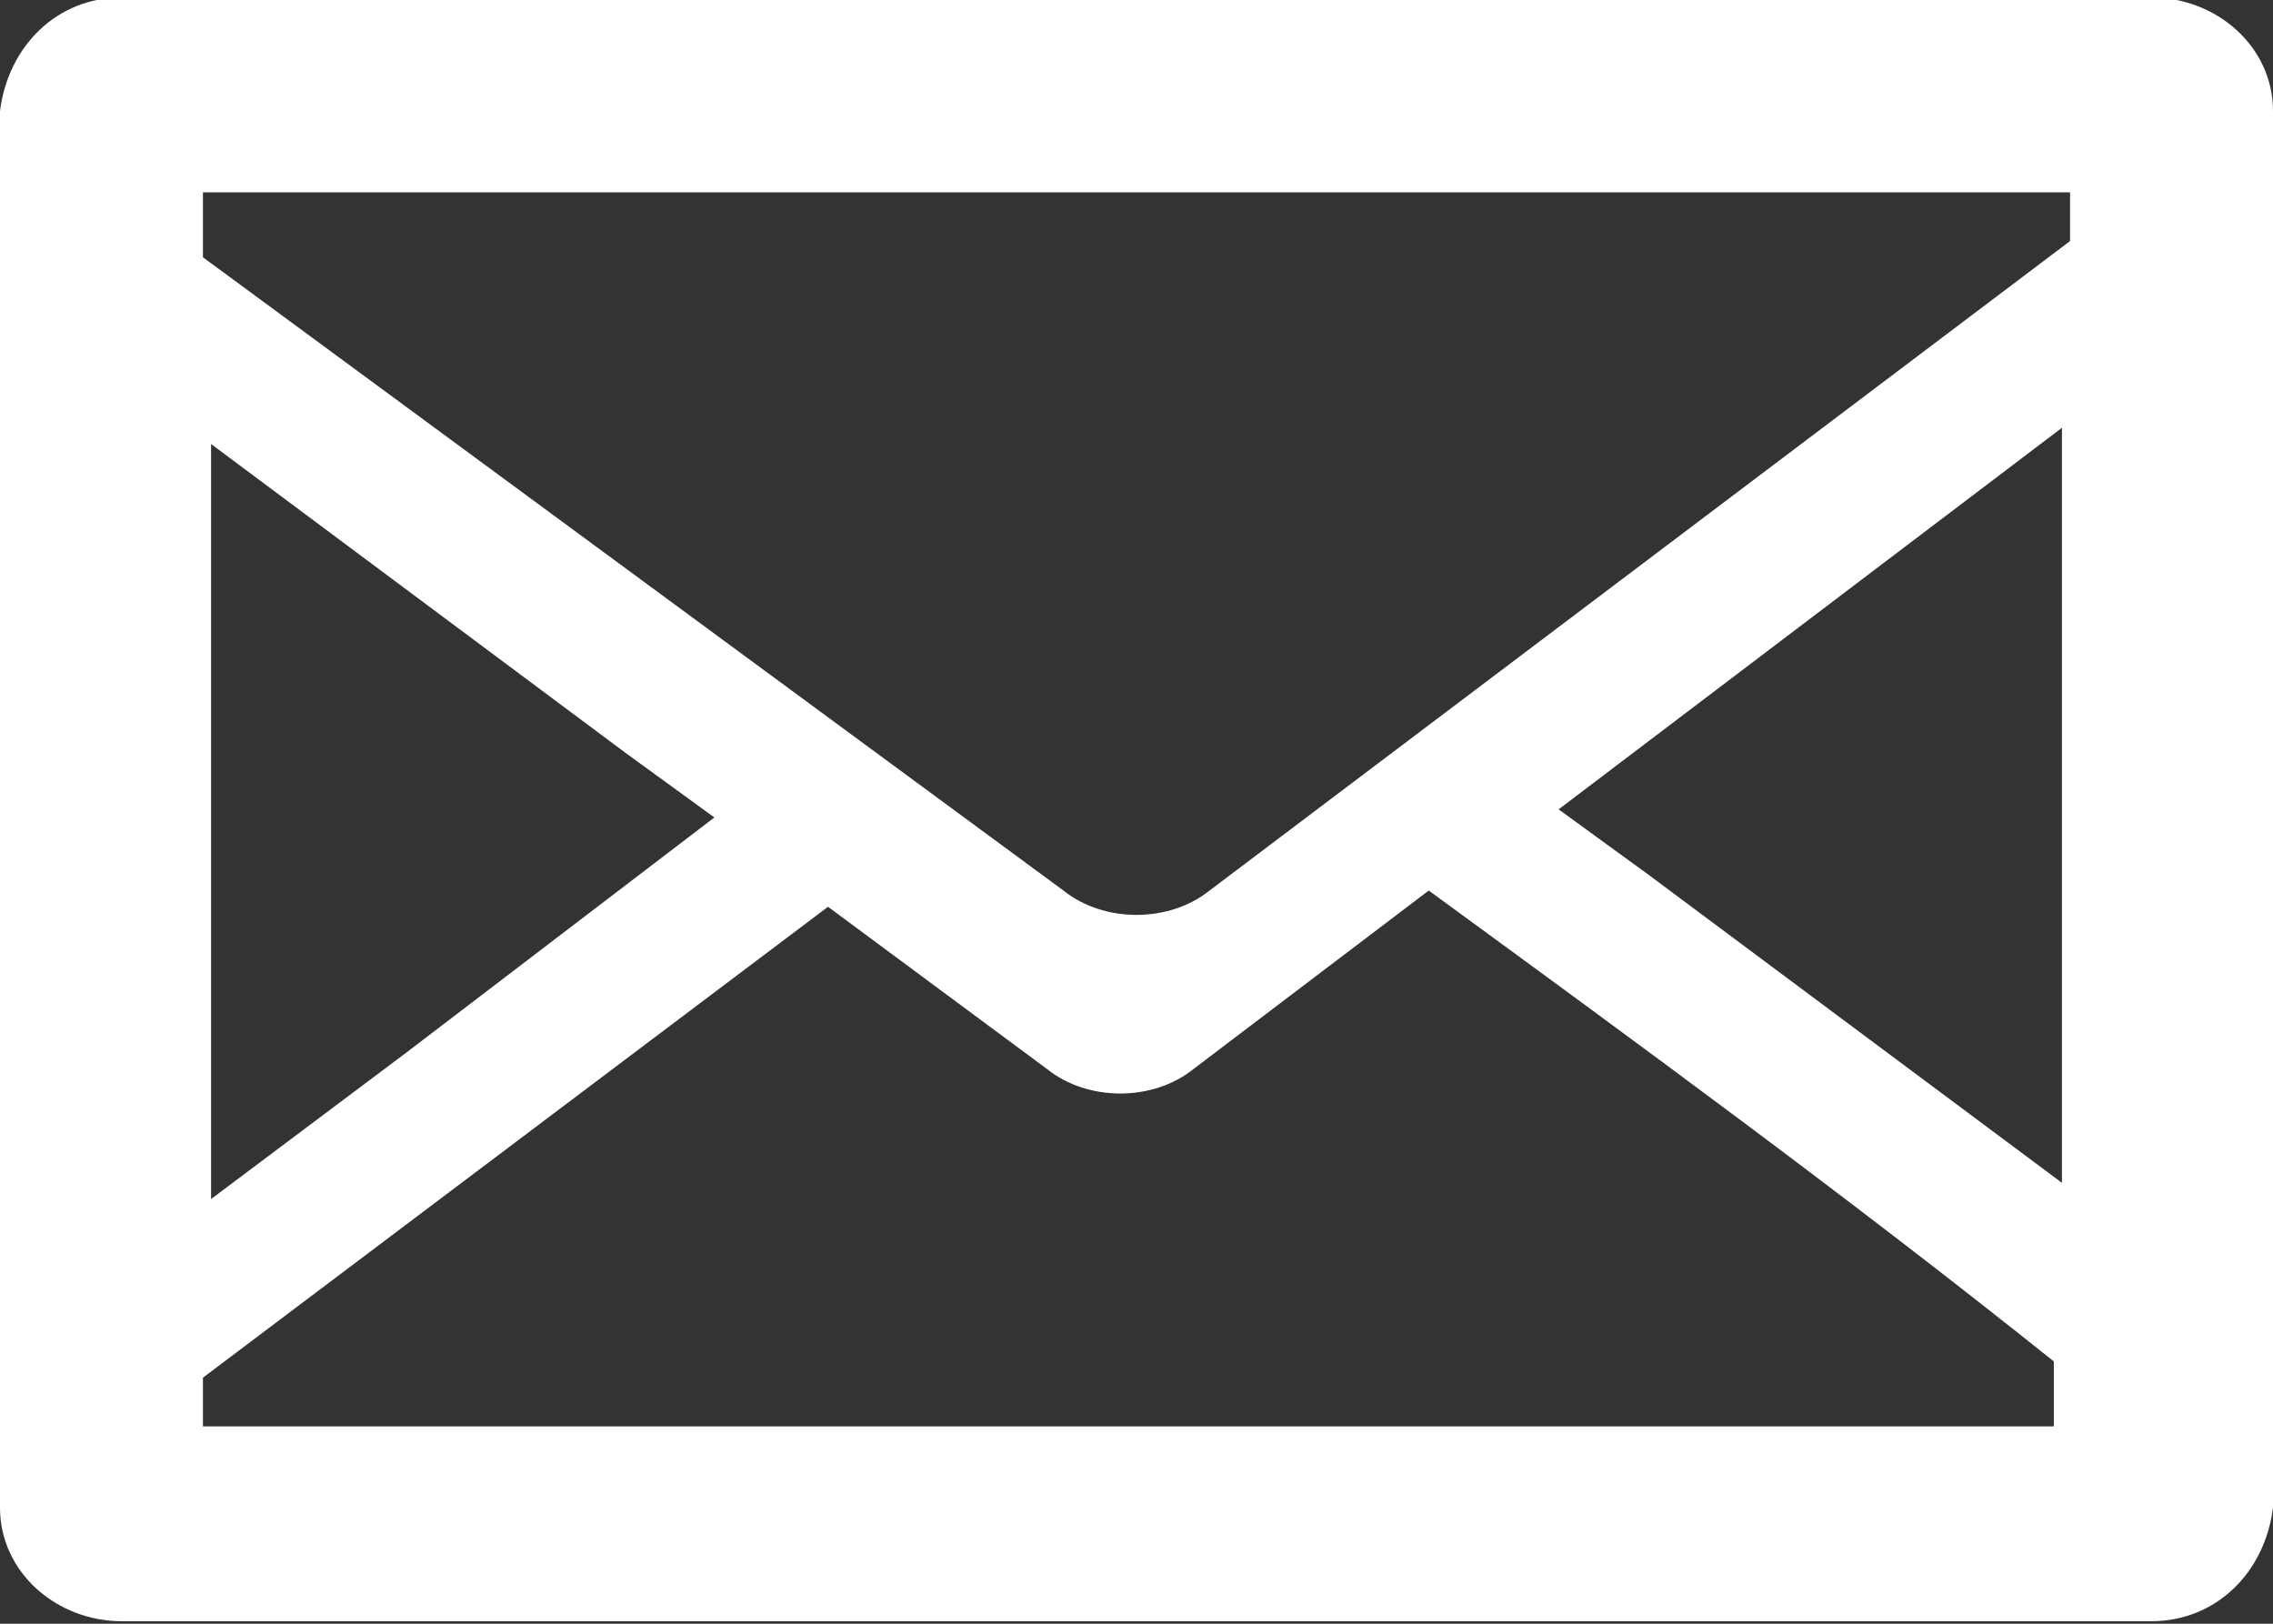
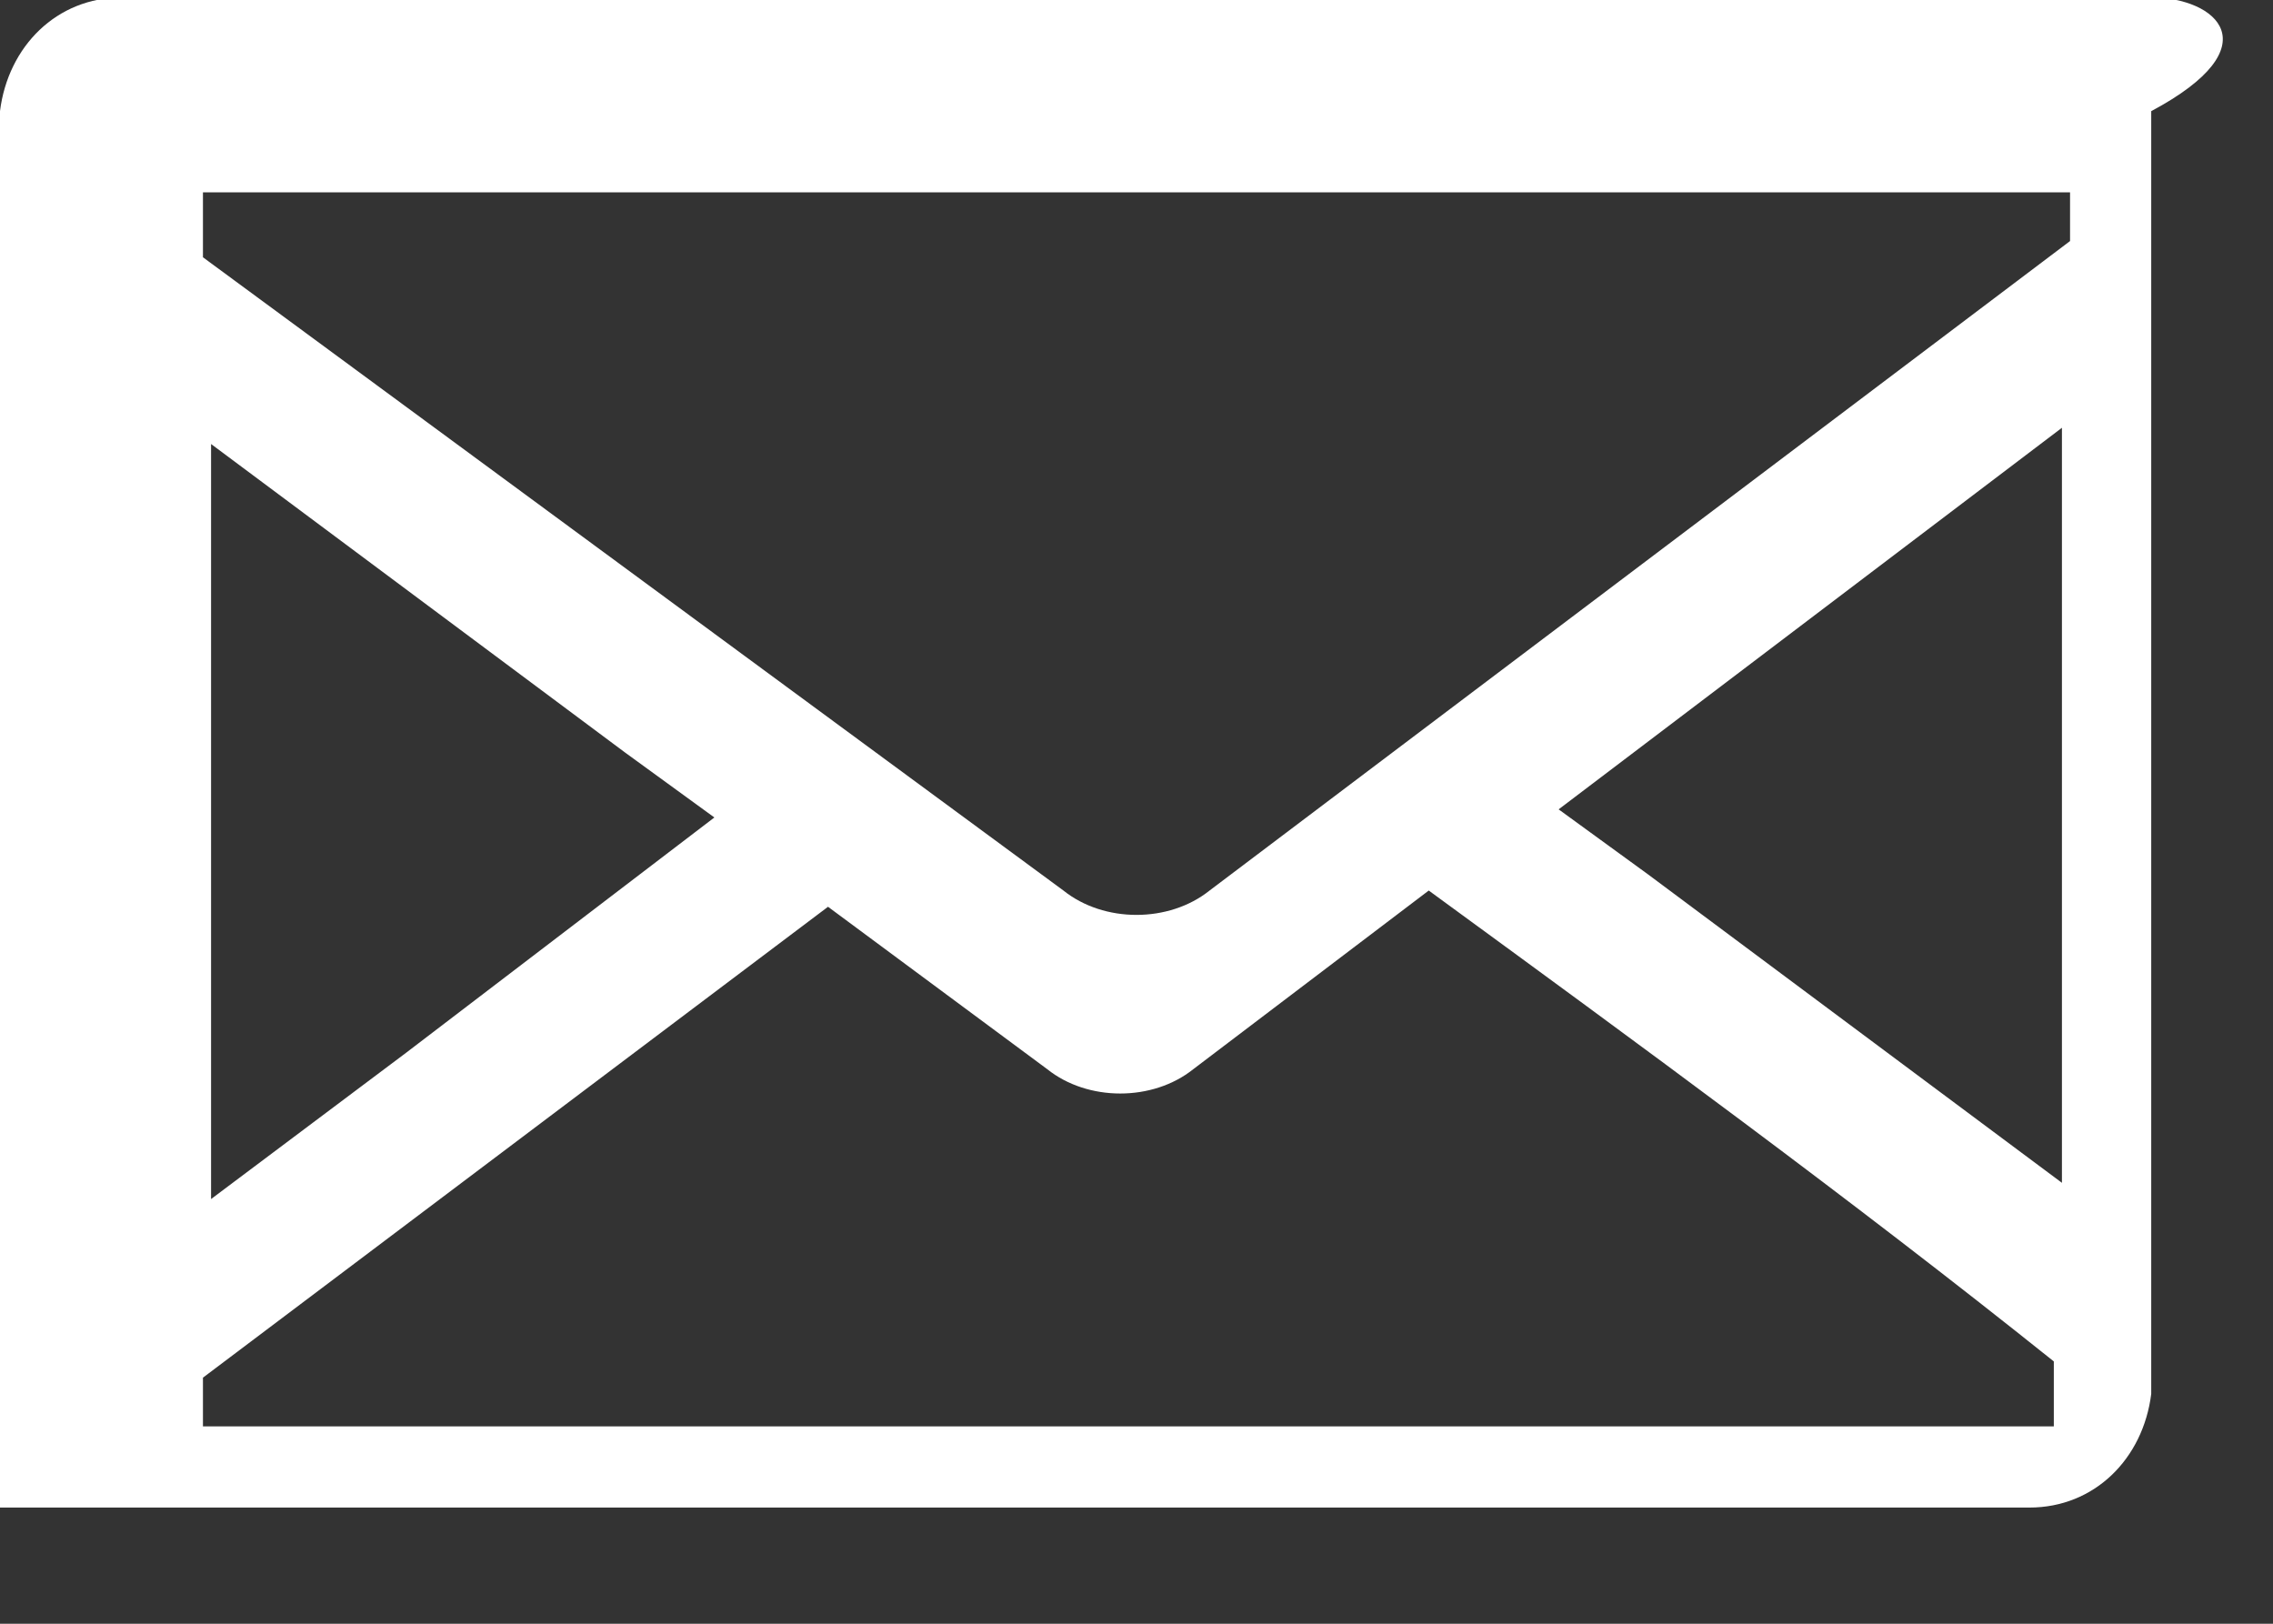
<svg xmlns="http://www.w3.org/2000/svg" version="1.1" id="レイヤー_1" x="0px" y="0px" viewBox="0 0 28 20" style="enable-background:new 0 0 28 20;" xml:space="preserve">
  <rect x="0" y="0" width="28" height="20" fill="#333333" stroke="none" />
  <style type="text/css">
	.st0{fill:#FFFFFF;}
</style>
  <g id="グループ_24" transform="translate(0 -60.131)">
-     <path id="パス_822" class="st0" d="M26.5,60.1h-25c-0.8,0-1.4,0.6-1.5,1.4v17.2c0,0.8,0.7,1.4,1.5,1.4h25c0.8,0,1.4-0.6,1.5-1.4   V61.5C28,60.7,27.3,60.1,26.5,60.1z M2.5,77.1l7.7-5.8l2.7,2c0.5,0.4,1.3,0.4,1.8,0l2.9-2.2c2.6,1.9,5.2,3.8,7.7,5.8v0.8H2.5V77.1z    M25.4,74.7l-5.1-3.8l-1.1-0.8l6.2-4.7v5.7L25.4,74.7z M25.5,62.5v0.6l-10.6,8c-0.5,0.4-1.3,0.4-1.8,0L2.5,63.3v-0.8L25.5,62.5   L25.5,62.5z M8.8,70.2l-3.8,2.9l-2.4,1.8v-9.3l5.1,3.8L8.8,70.2z" />
+     <path id="パス_822" class="st0" d="M26.5,60.1h-25c-0.8,0-1.4,0.6-1.5,1.4v17.2h25c0.8,0,1.4-0.6,1.5-1.4   V61.5C28,60.7,27.3,60.1,26.5,60.1z M2.5,77.1l7.7-5.8l2.7,2c0.5,0.4,1.3,0.4,1.8,0l2.9-2.2c2.6,1.9,5.2,3.8,7.7,5.8v0.8H2.5V77.1z    M25.4,74.7l-5.1-3.8l-1.1-0.8l6.2-4.7v5.7L25.4,74.7z M25.5,62.5v0.6l-10.6,8c-0.5,0.4-1.3,0.4-1.8,0L2.5,63.3v-0.8L25.5,62.5   L25.5,62.5z M8.8,70.2l-3.8,2.9l-2.4,1.8v-9.3l5.1,3.8L8.8,70.2z" />
  </g>
</svg>